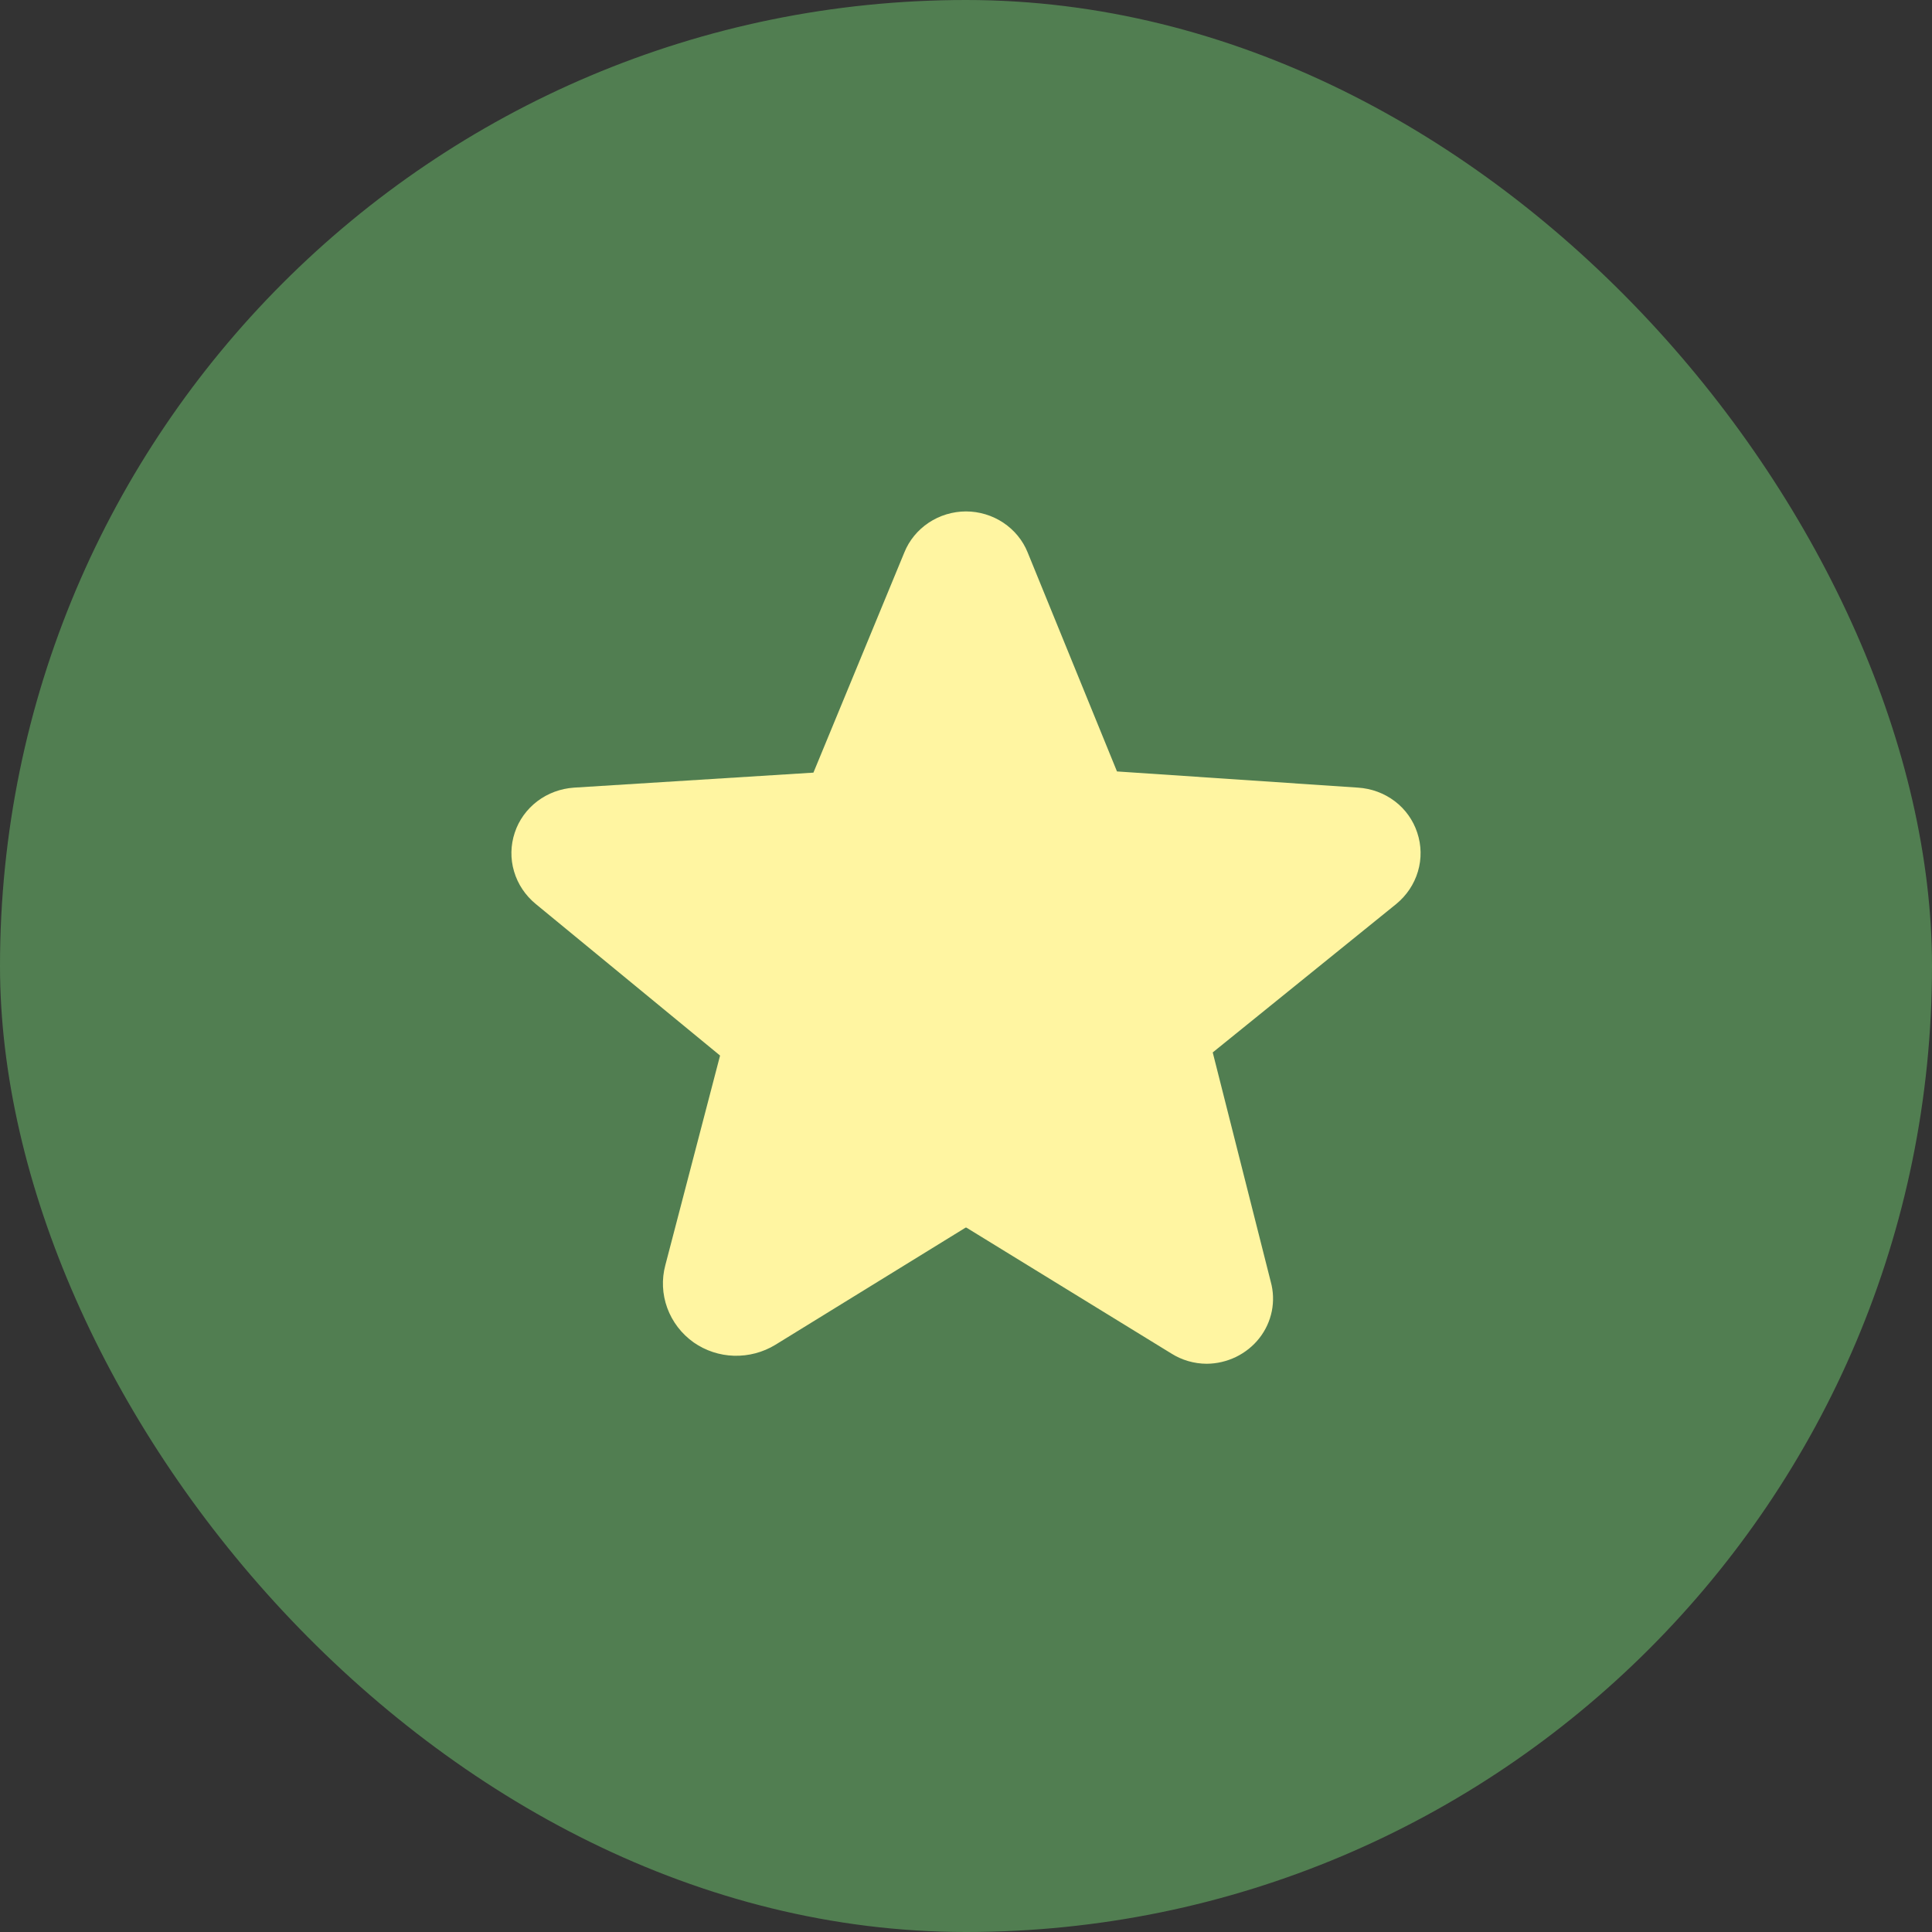
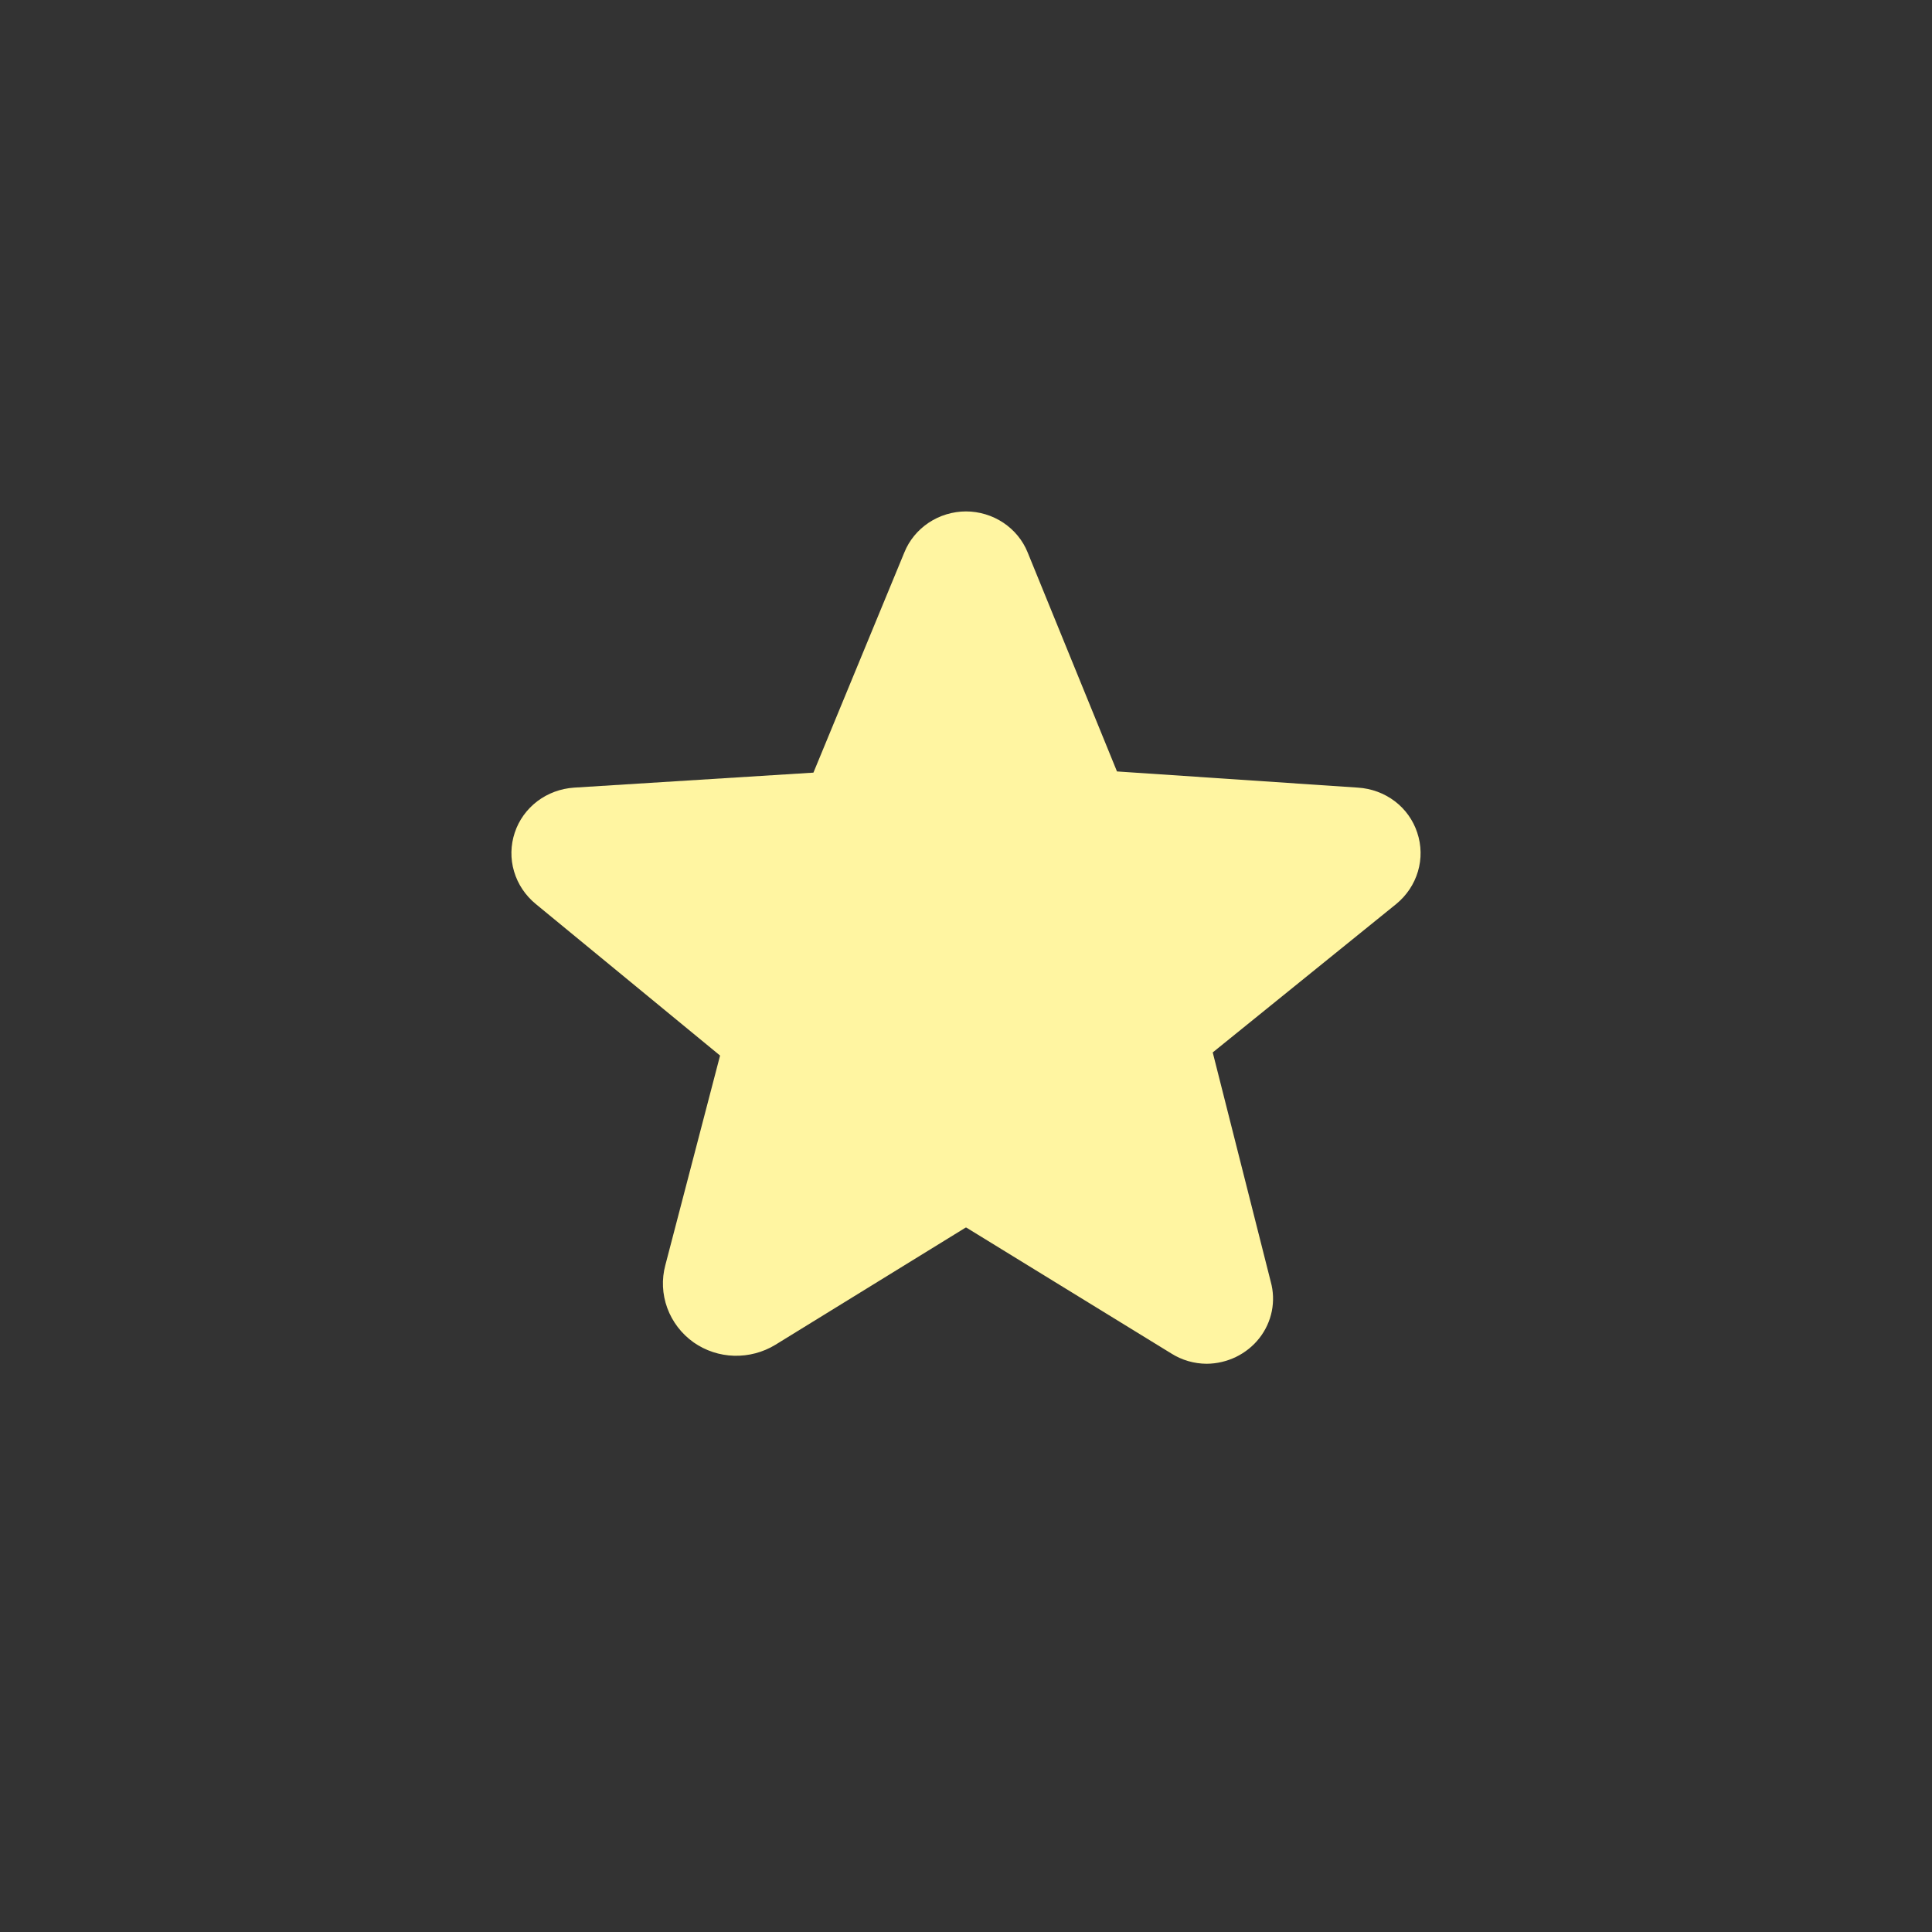
<svg xmlns="http://www.w3.org/2000/svg" width="34" height="34" viewBox="0 0 34 34" fill="none">
  <rect x="0" y="0" width="34" height="34" fill="#333333" stroke="none" />
-   <rect width="34" height="34" rx="17" fill="#517E51" />
  <path d="M24.941 14.653C24.869 14.434 24.732 14.241 24.546 14.1C24.36 13.959 24.134 13.876 23.898 13.861L19.657 13.576L18.085 9.722C18 9.51 17.85 9.328 17.657 9.199C17.463 9.07 17.235 9.001 17 9C16.765 9.001 16.537 9.07 16.343 9.199C16.15 9.328 16 9.51 15.915 9.722L14.315 13.597L10.102 13.861C9.866 13.877 9.641 13.96 9.455 14.101C9.27 14.242 9.131 14.434 9.059 14.653C8.985 14.874 8.98 15.113 9.047 15.337C9.113 15.561 9.247 15.76 9.43 15.91L12.672 18.576L11.709 22.264C11.642 22.513 11.654 22.776 11.743 23.019C11.832 23.262 11.994 23.473 12.208 23.625C12.416 23.77 12.664 23.852 12.919 23.859C13.175 23.866 13.427 23.799 13.644 23.667L16.993 21.604H17.007L20.613 23.819C20.798 23.936 21.014 23.999 21.235 24C21.415 23.999 21.592 23.957 21.753 23.879C21.914 23.8 22.055 23.687 22.164 23.547C22.273 23.408 22.347 23.246 22.382 23.074C22.416 22.902 22.41 22.725 22.363 22.556L21.342 18.521L24.57 15.91C24.753 15.76 24.887 15.561 24.953 15.337C25.02 15.113 25.015 14.874 24.941 14.653Z" fill="#FFF5A1" />
</svg>